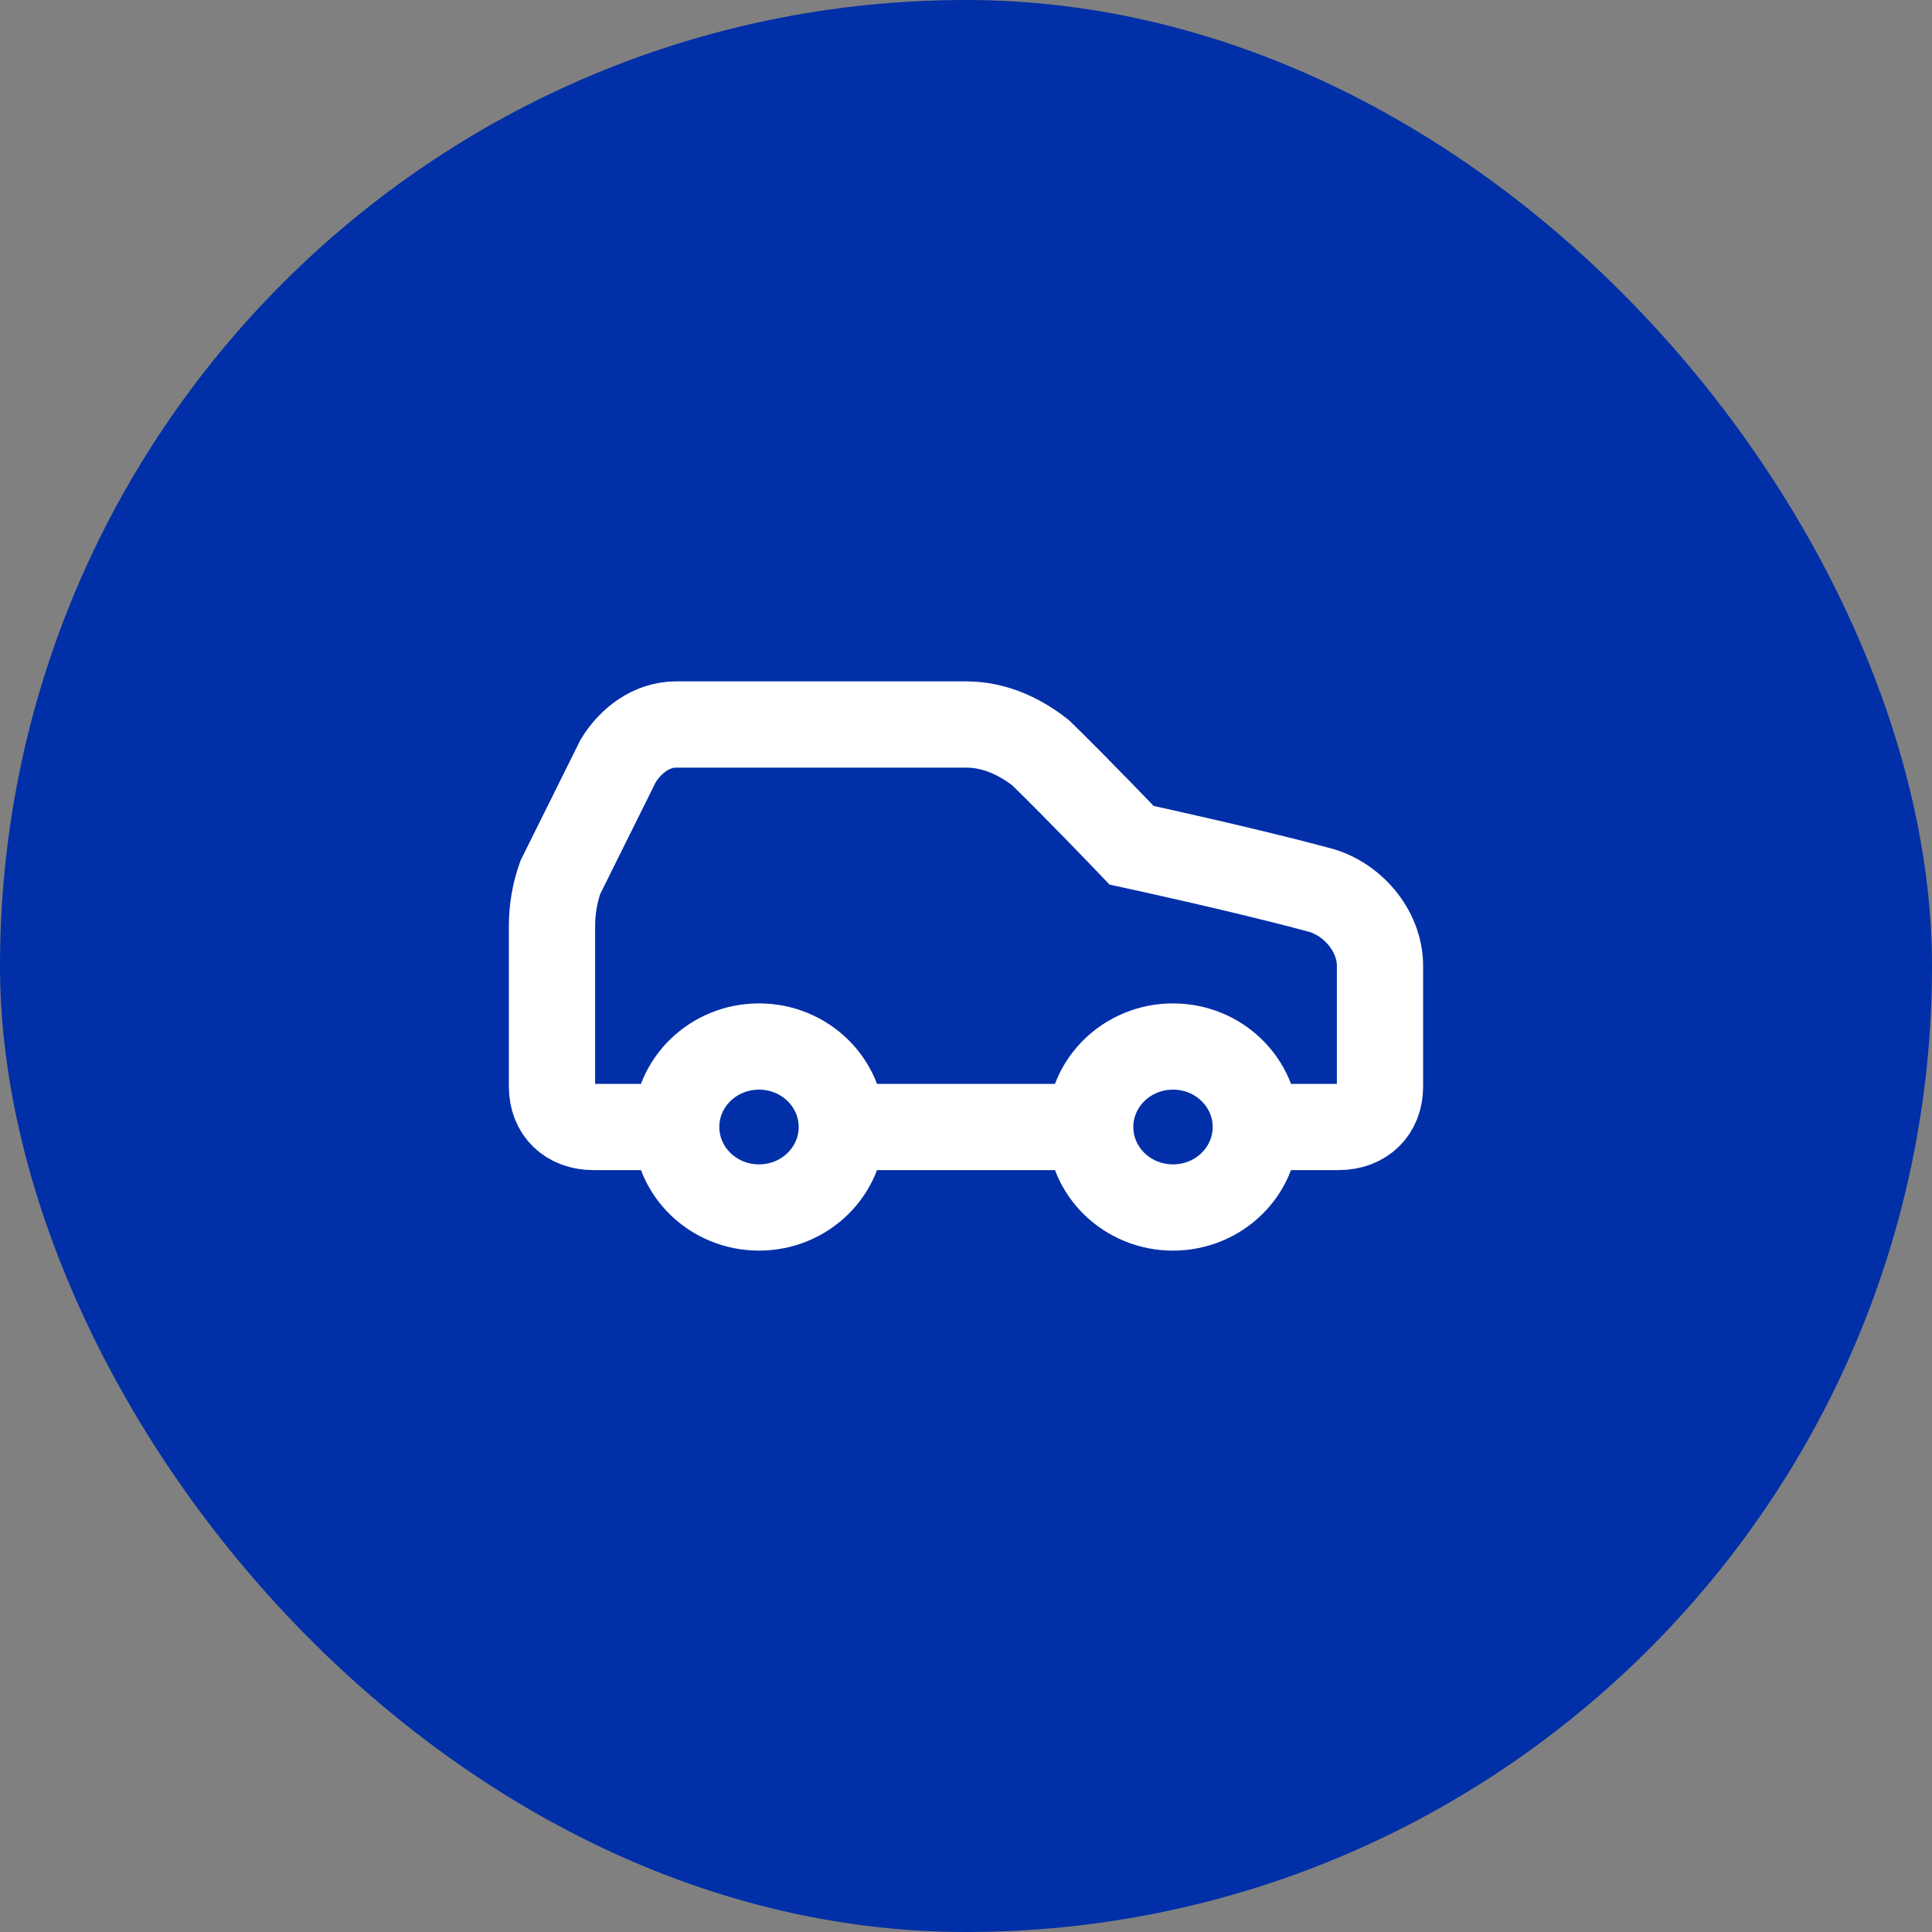
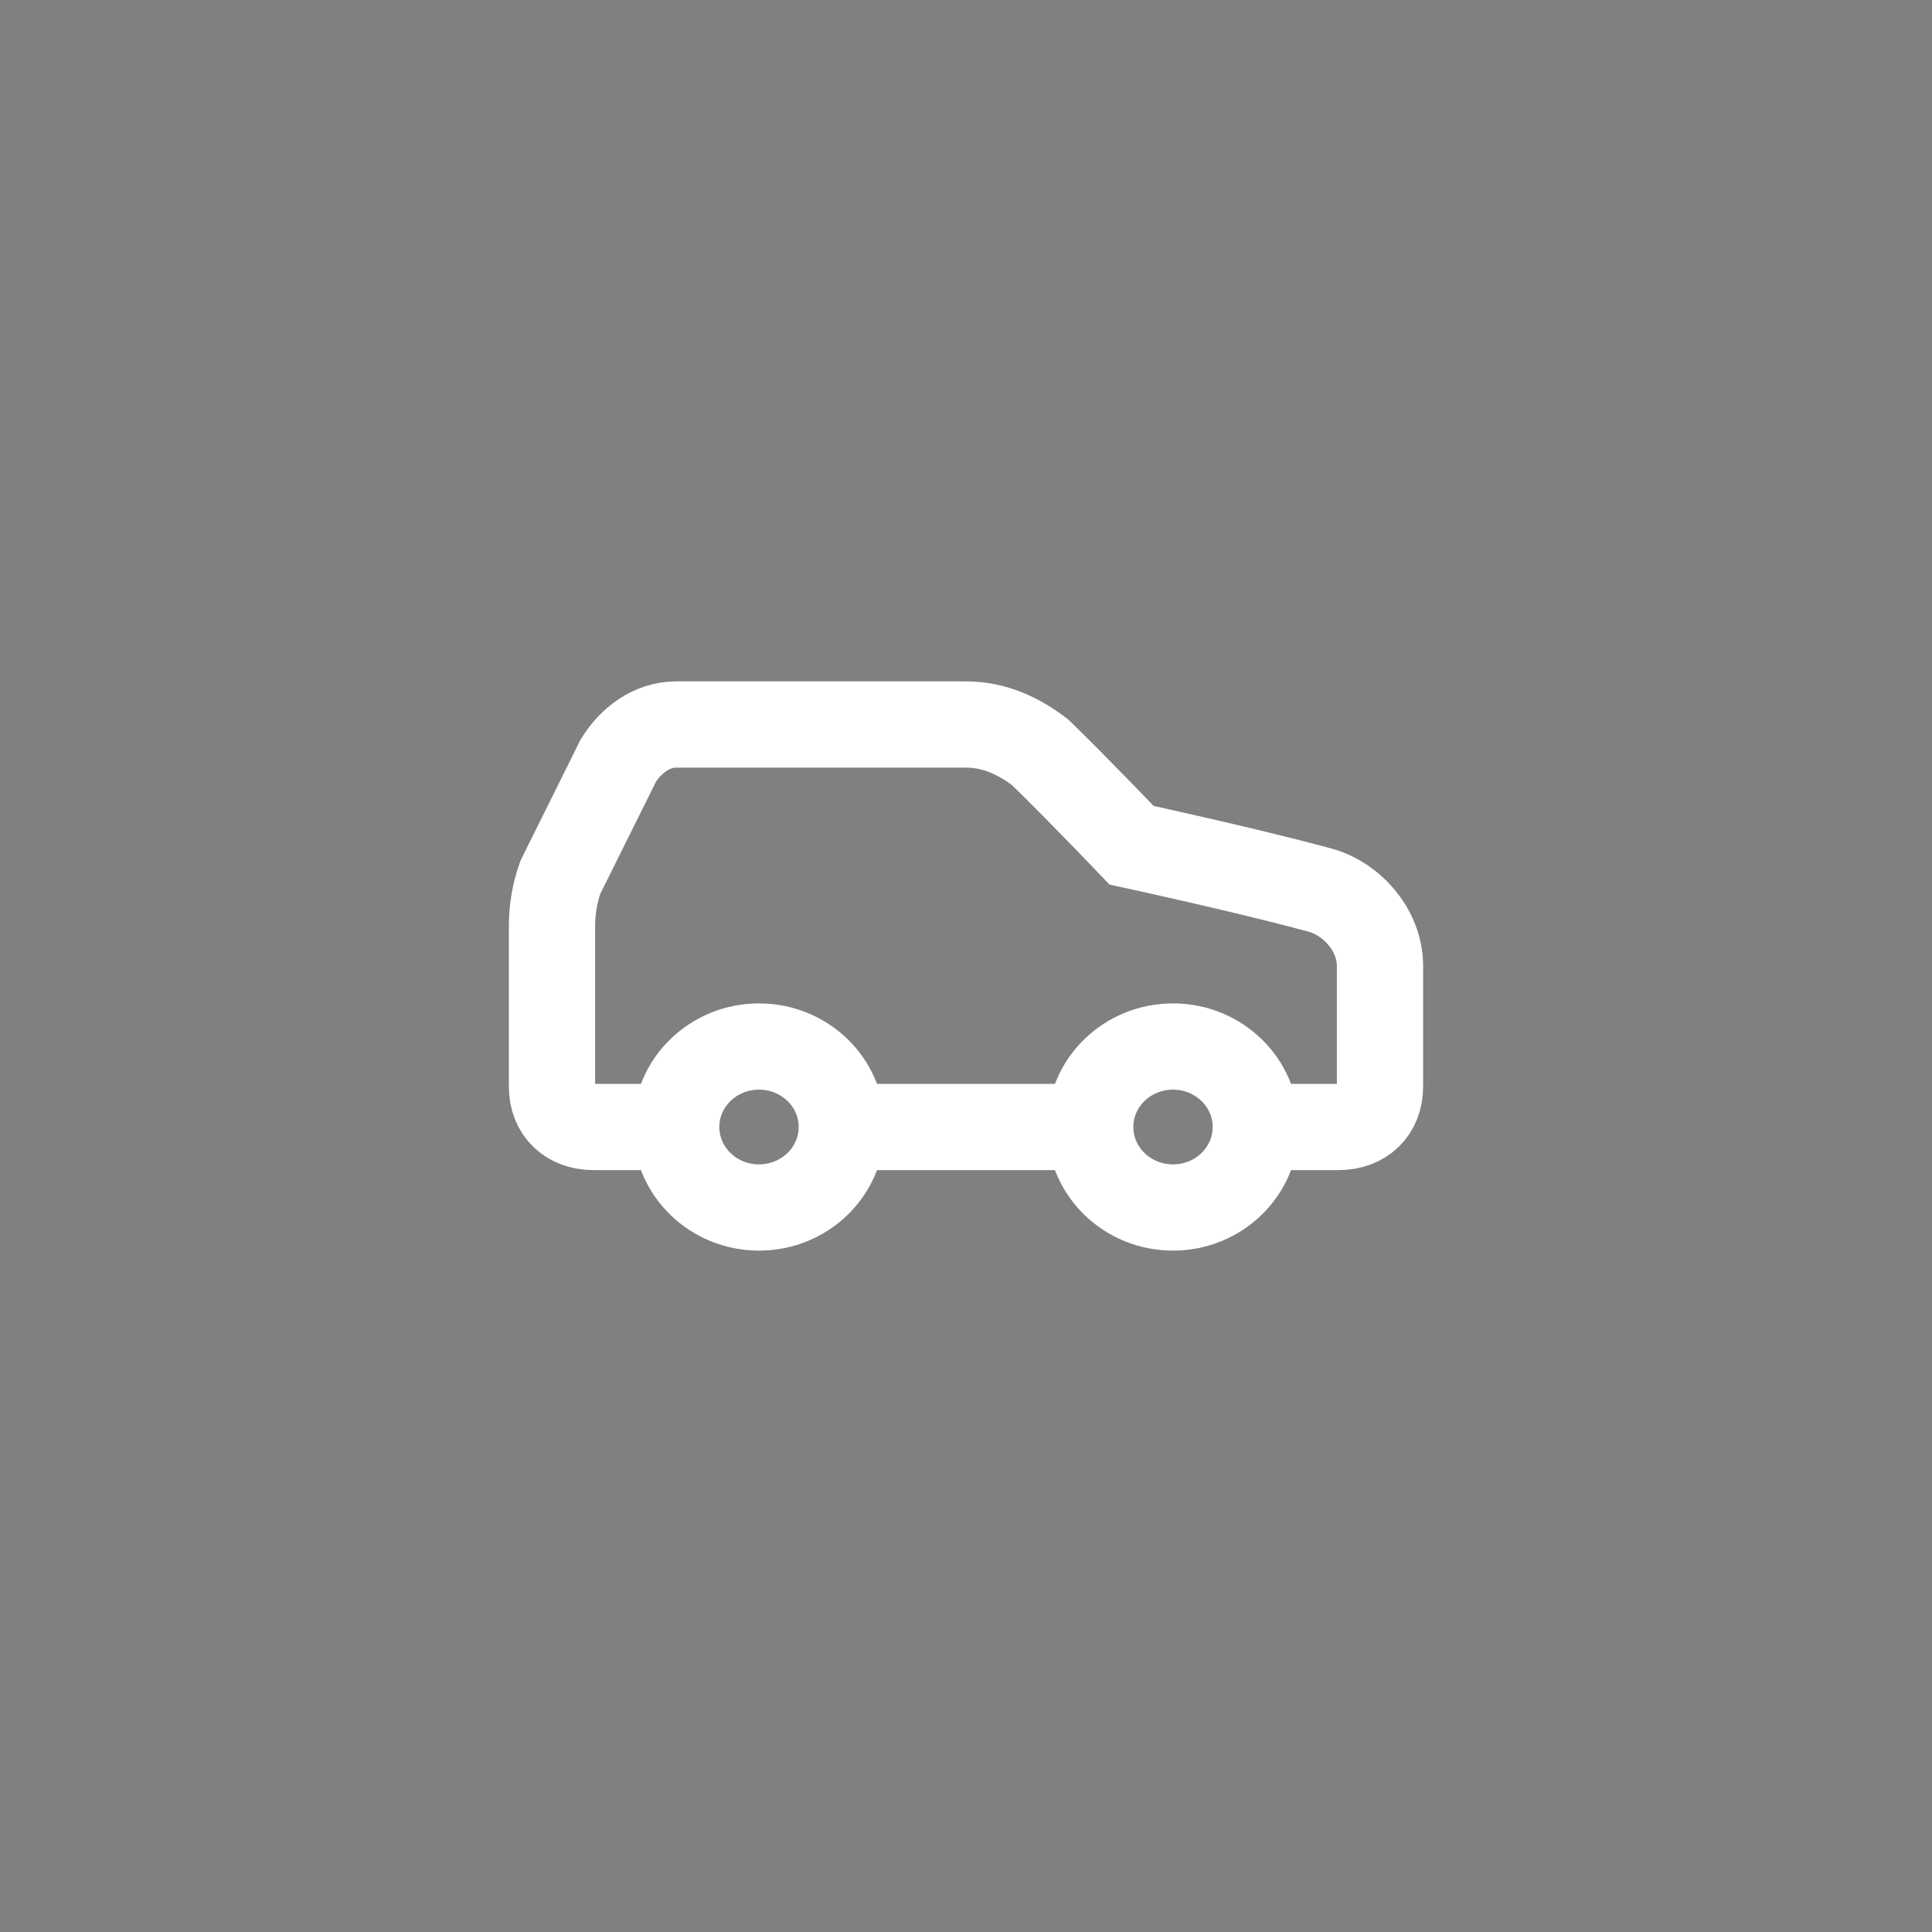
<svg xmlns="http://www.w3.org/2000/svg" fill="none" height="100%" overflow="visible" preserveAspectRatio="none" style="display: block;" viewBox="0 0 28 28" width="100%">
  <rect x="0" y="0" width="28" height="28" fill="#808080" stroke="none" />
  <g id="Icon">
-     <rect fill="#002FA7" height="28" rx="14" width="28" />
    <path d="M18.2 16.333H19.4C19.76 16.333 20 16.1 20 15.75V14C20 13.475 19.58 13.008 19.1 12.892C18.02 12.6 16.4 12.25 16.4 12.25C16.4 12.25 15.62 11.433 15.08 10.908C14.78 10.675 14.42 10.5 14 10.5H9.8C9.44 10.5 9.14 10.733 8.96 11.025L8.12 12.717C8.041 12.942 8 13.178 8 13.417V15.75C8 16.1 8.24 16.333 8.6 16.333H9.8M18.2 16.333C18.2 16.978 17.663 17.5 17 17.5C16.337 17.5 15.8 16.978 15.8 16.333M18.2 16.333C18.2 15.689 17.663 15.167 17 15.167C16.337 15.167 15.8 15.689 15.8 16.333M9.8 16.333C9.8 16.978 10.337 17.5 11 17.5C11.663 17.5 12.2 16.978 12.2 16.333M9.8 16.333C9.8 15.689 10.337 15.167 11 15.167C11.663 15.167 12.2 15.689 12.2 16.333M12.2 16.333H15.8" id="Vector" stroke="white" stroke-linecap="round" stroke-width="1.25" />
  </g>
</svg>